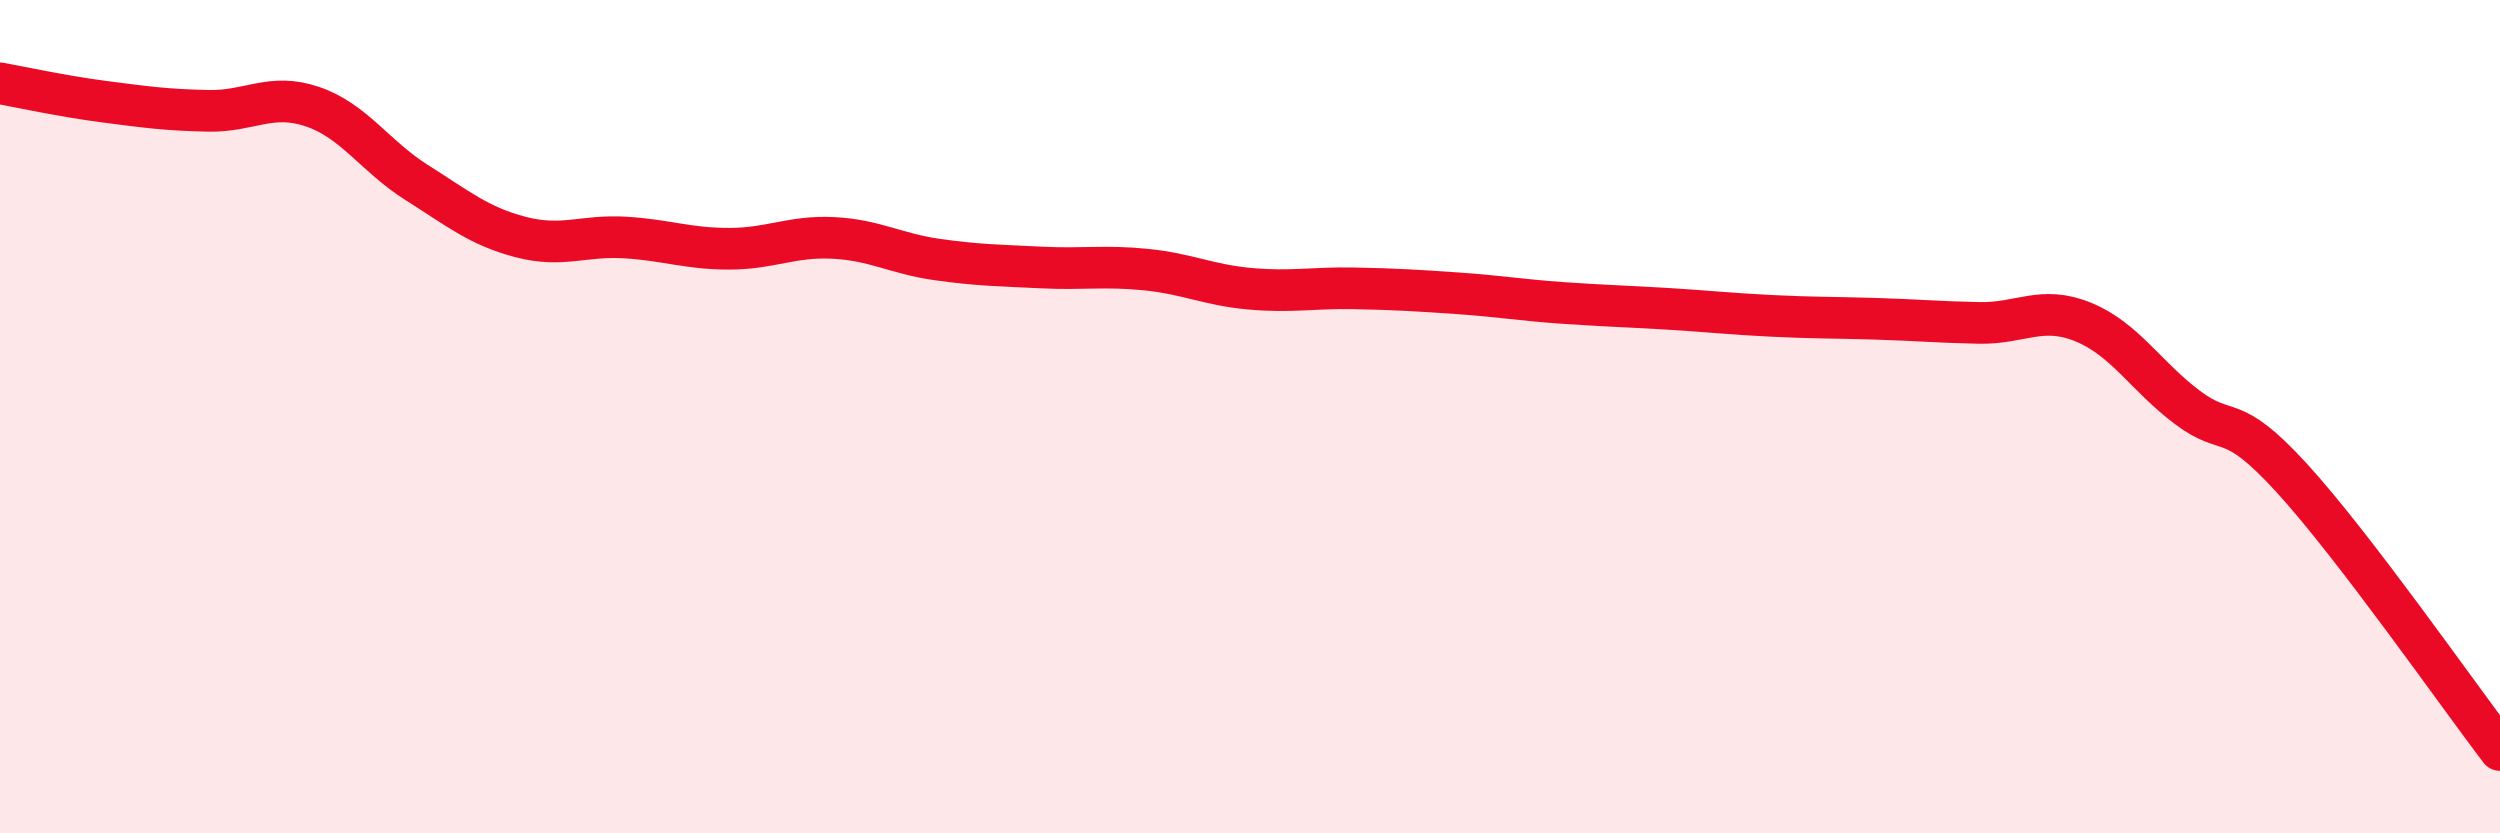
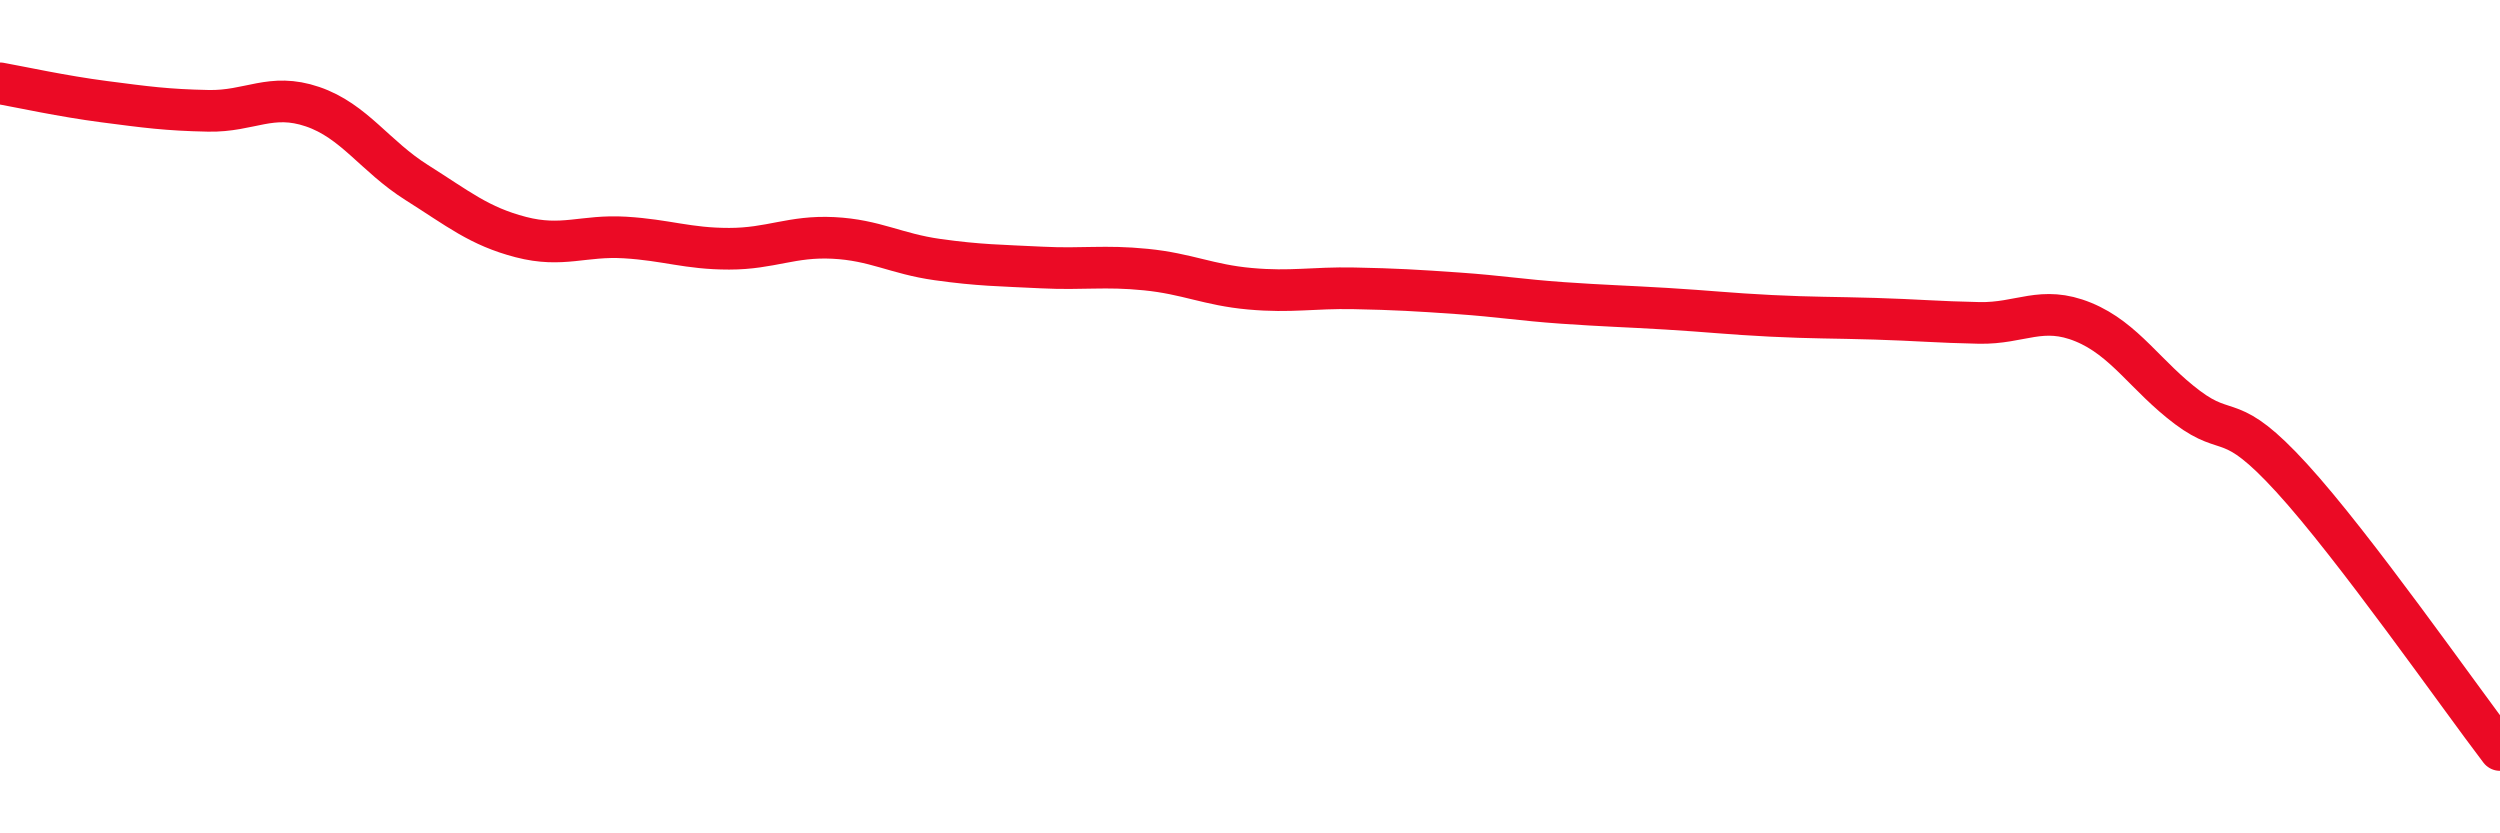
<svg xmlns="http://www.w3.org/2000/svg" width="60" height="20" viewBox="0 0 60 20">
-   <path d="M 0,2 C 0.5,2.09 1.5,2.31 2.5,2.44 C 3.5,2.57 4,2.64 5,2.66 C 6,2.68 6.5,2.22 7.5,2.56 C 8.5,2.9 9,3.75 10,4.38 C 11,5.01 11.5,5.43 12.5,5.69 C 13.5,5.95 14,5.64 15,5.7 C 16,5.76 16.5,5.97 17.5,5.97 C 18.5,5.97 19,5.66 20,5.71 C 21,5.76 21.5,6.09 22.5,6.23 C 23.5,6.37 24,6.37 25,6.42 C 26,6.47 26.5,6.37 27.5,6.47 C 28.5,6.57 29,6.84 30,6.93 C 31,7.02 31.5,6.9 32.5,6.92 C 33.5,6.94 34,6.97 35,7.04 C 36,7.11 36.5,7.2 37.5,7.27 C 38.5,7.34 39,7.35 40,7.41 C 41,7.47 41.5,7.53 42.5,7.58 C 43.5,7.63 44,7.62 45,7.65 C 46,7.68 46.5,7.73 47.5,7.75 C 48.5,7.77 49,7.32 50,7.73 C 51,8.14 51.5,9.03 52.5,9.78 C 53.5,10.53 53.5,9.83 55,11.47 C 56.5,13.11 59,16.69 60,18L60 20L0 20Z" fill="#EB0A25" opacity="0.1" stroke-linecap="round" stroke-linejoin="round" />
  <path d="M 0,2 C 0.5,2.09 1.5,2.31 2.5,2.44 C 3.5,2.57 4,2.64 5,2.66 C 6,2.68 6.5,2.22 7.5,2.56 C 8.5,2.9 9,3.75 10,4.38 C 11,5.01 11.5,5.43 12.5,5.69 C 13.5,5.95 14,5.64 15,5.7 C 16,5.76 16.5,5.97 17.5,5.97 C 18.5,5.97 19,5.66 20,5.71 C 21,5.76 21.5,6.09 22.5,6.23 C 23.5,6.37 24,6.37 25,6.42 C 26,6.47 26.5,6.37 27.5,6.47 C 28.5,6.57 29,6.84 30,6.93 C 31,7.02 31.5,6.9 32.5,6.92 C 33.5,6.94 34,6.97 35,7.04 C 36,7.11 36.5,7.2 37.5,7.27 C 38.5,7.34 39,7.35 40,7.41 C 41,7.47 41.5,7.53 42.5,7.58 C 43.5,7.63 44,7.62 45,7.65 C 46,7.68 46.5,7.73 47.5,7.75 C 48.5,7.77 49,7.32 50,7.73 C 51,8.14 51.5,9.03 52.5,9.78 C 53.5,10.53 53.5,9.83 55,11.47 C 56.5,13.11 59,16.69 60,18" stroke="#EB0A25" stroke-width="1" fill="none" stroke-linecap="round" stroke-linejoin="round" />
</svg>